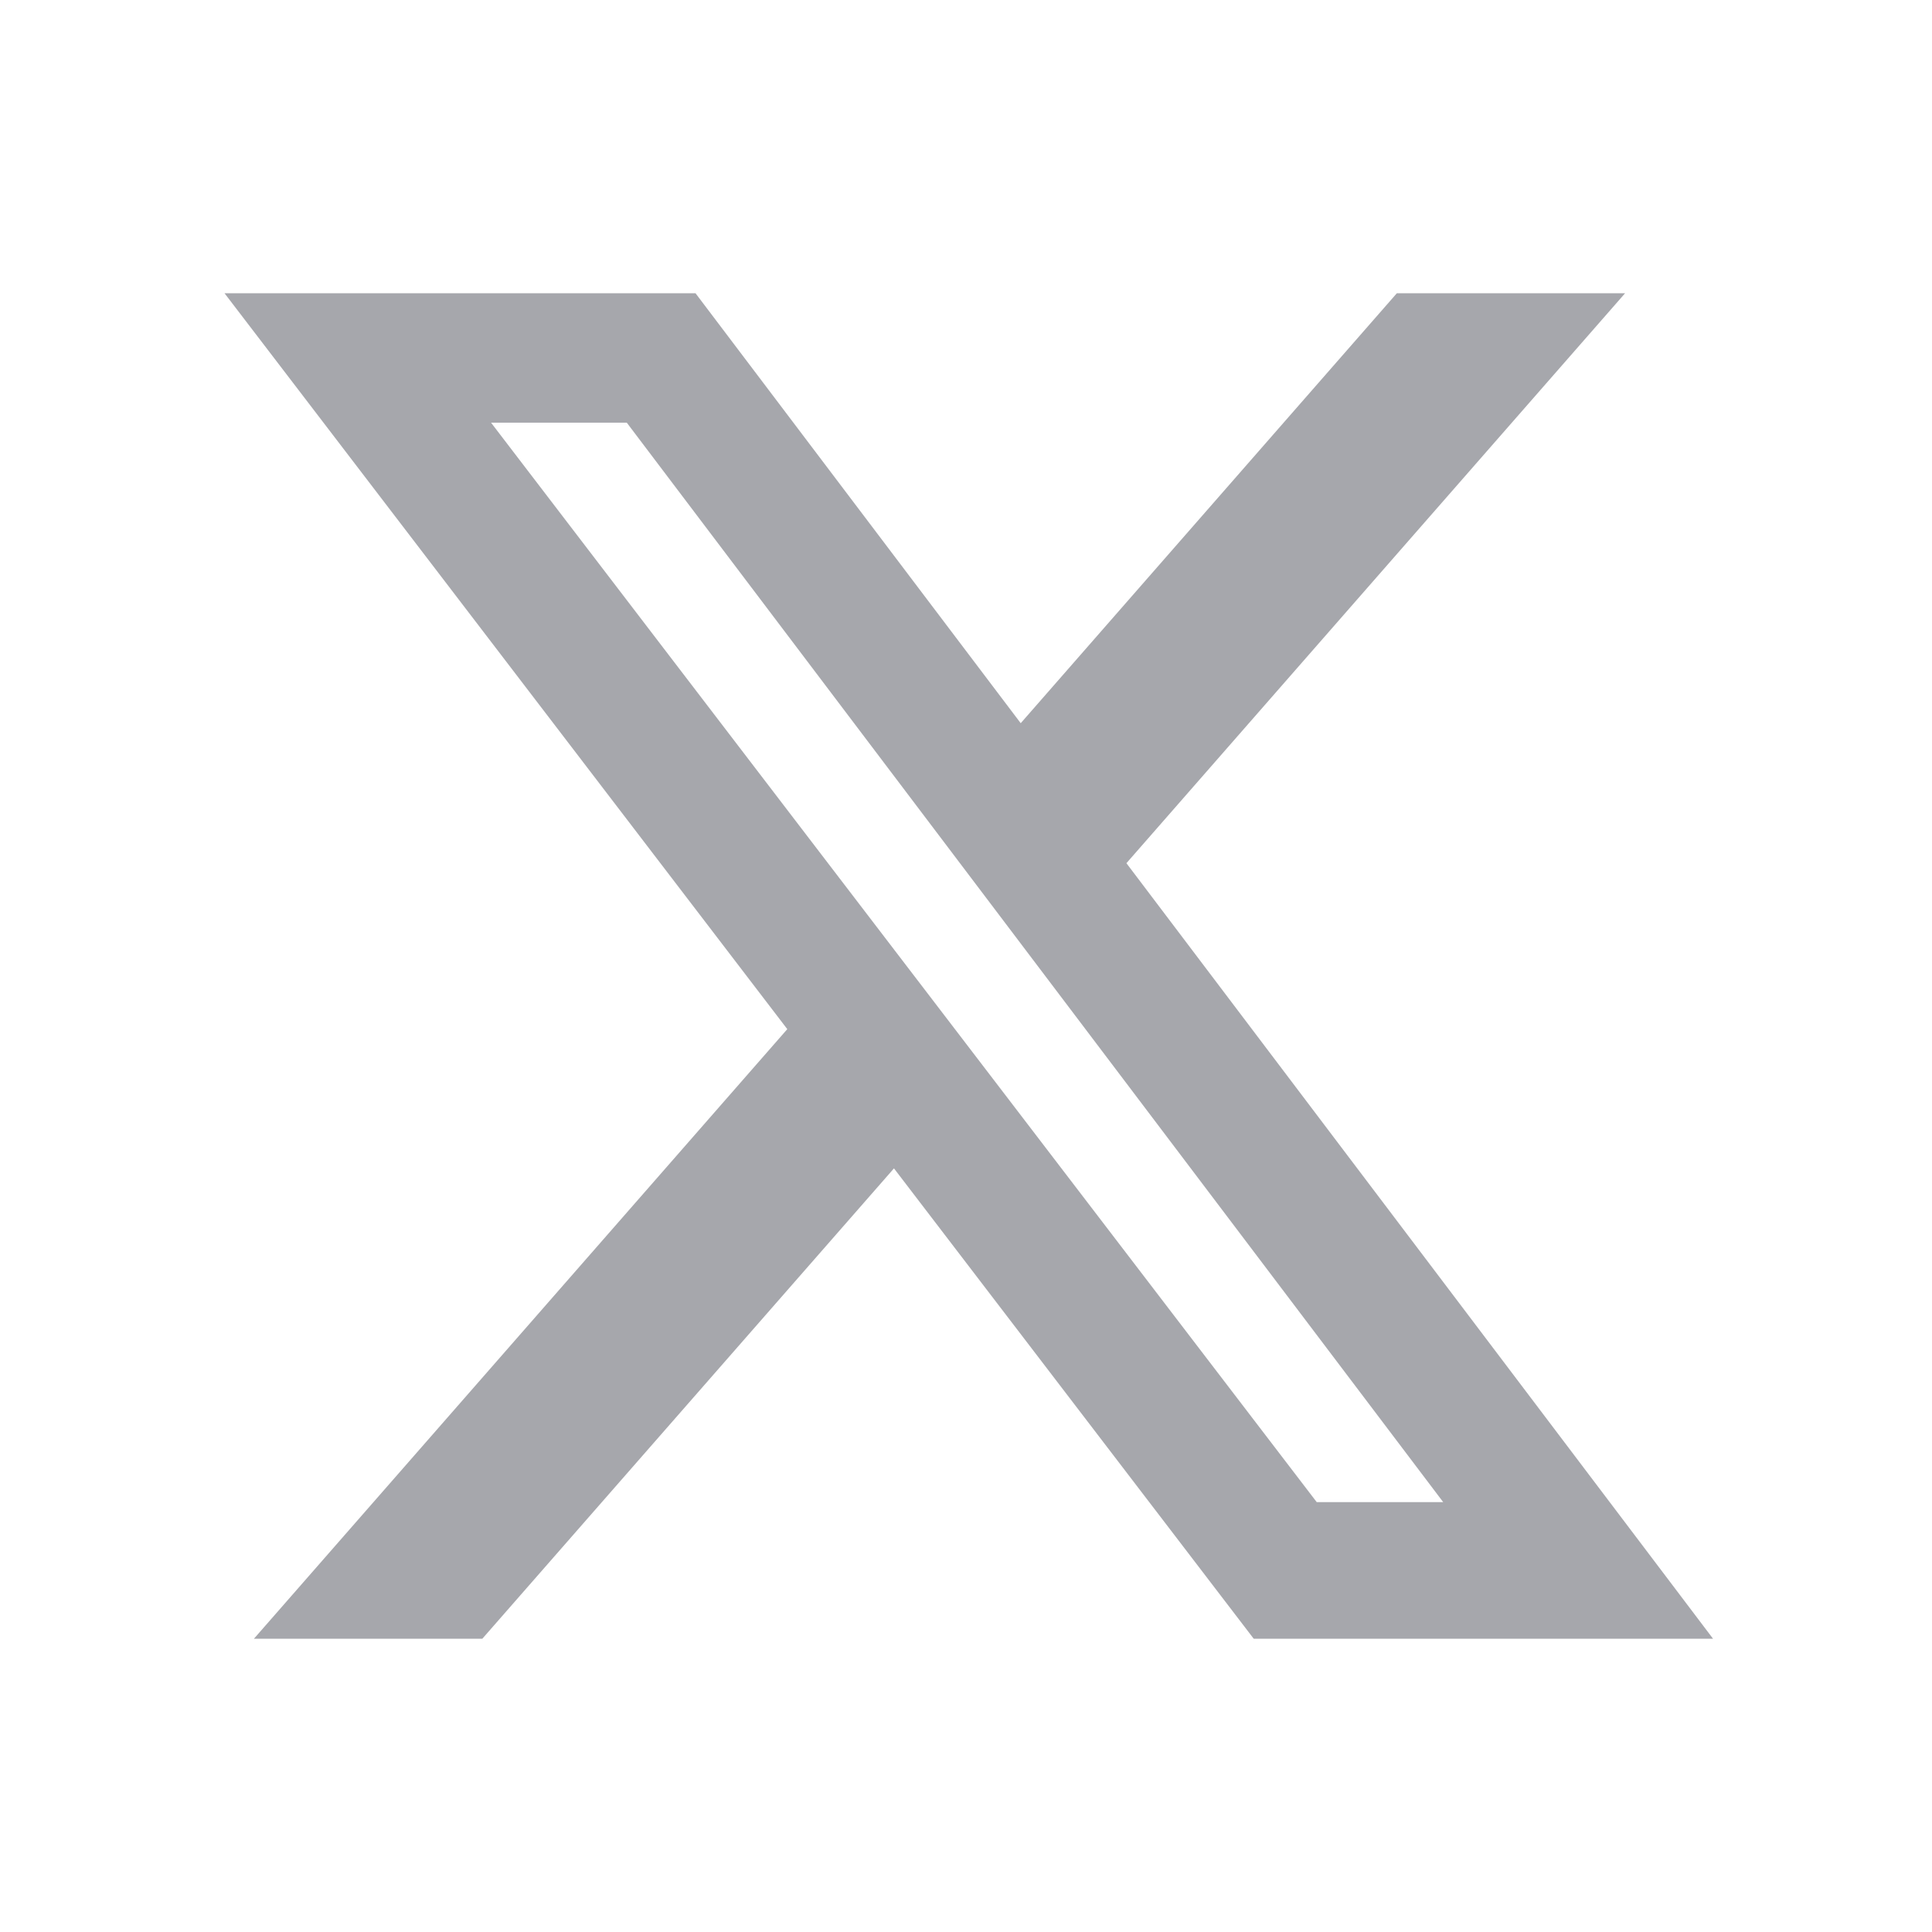
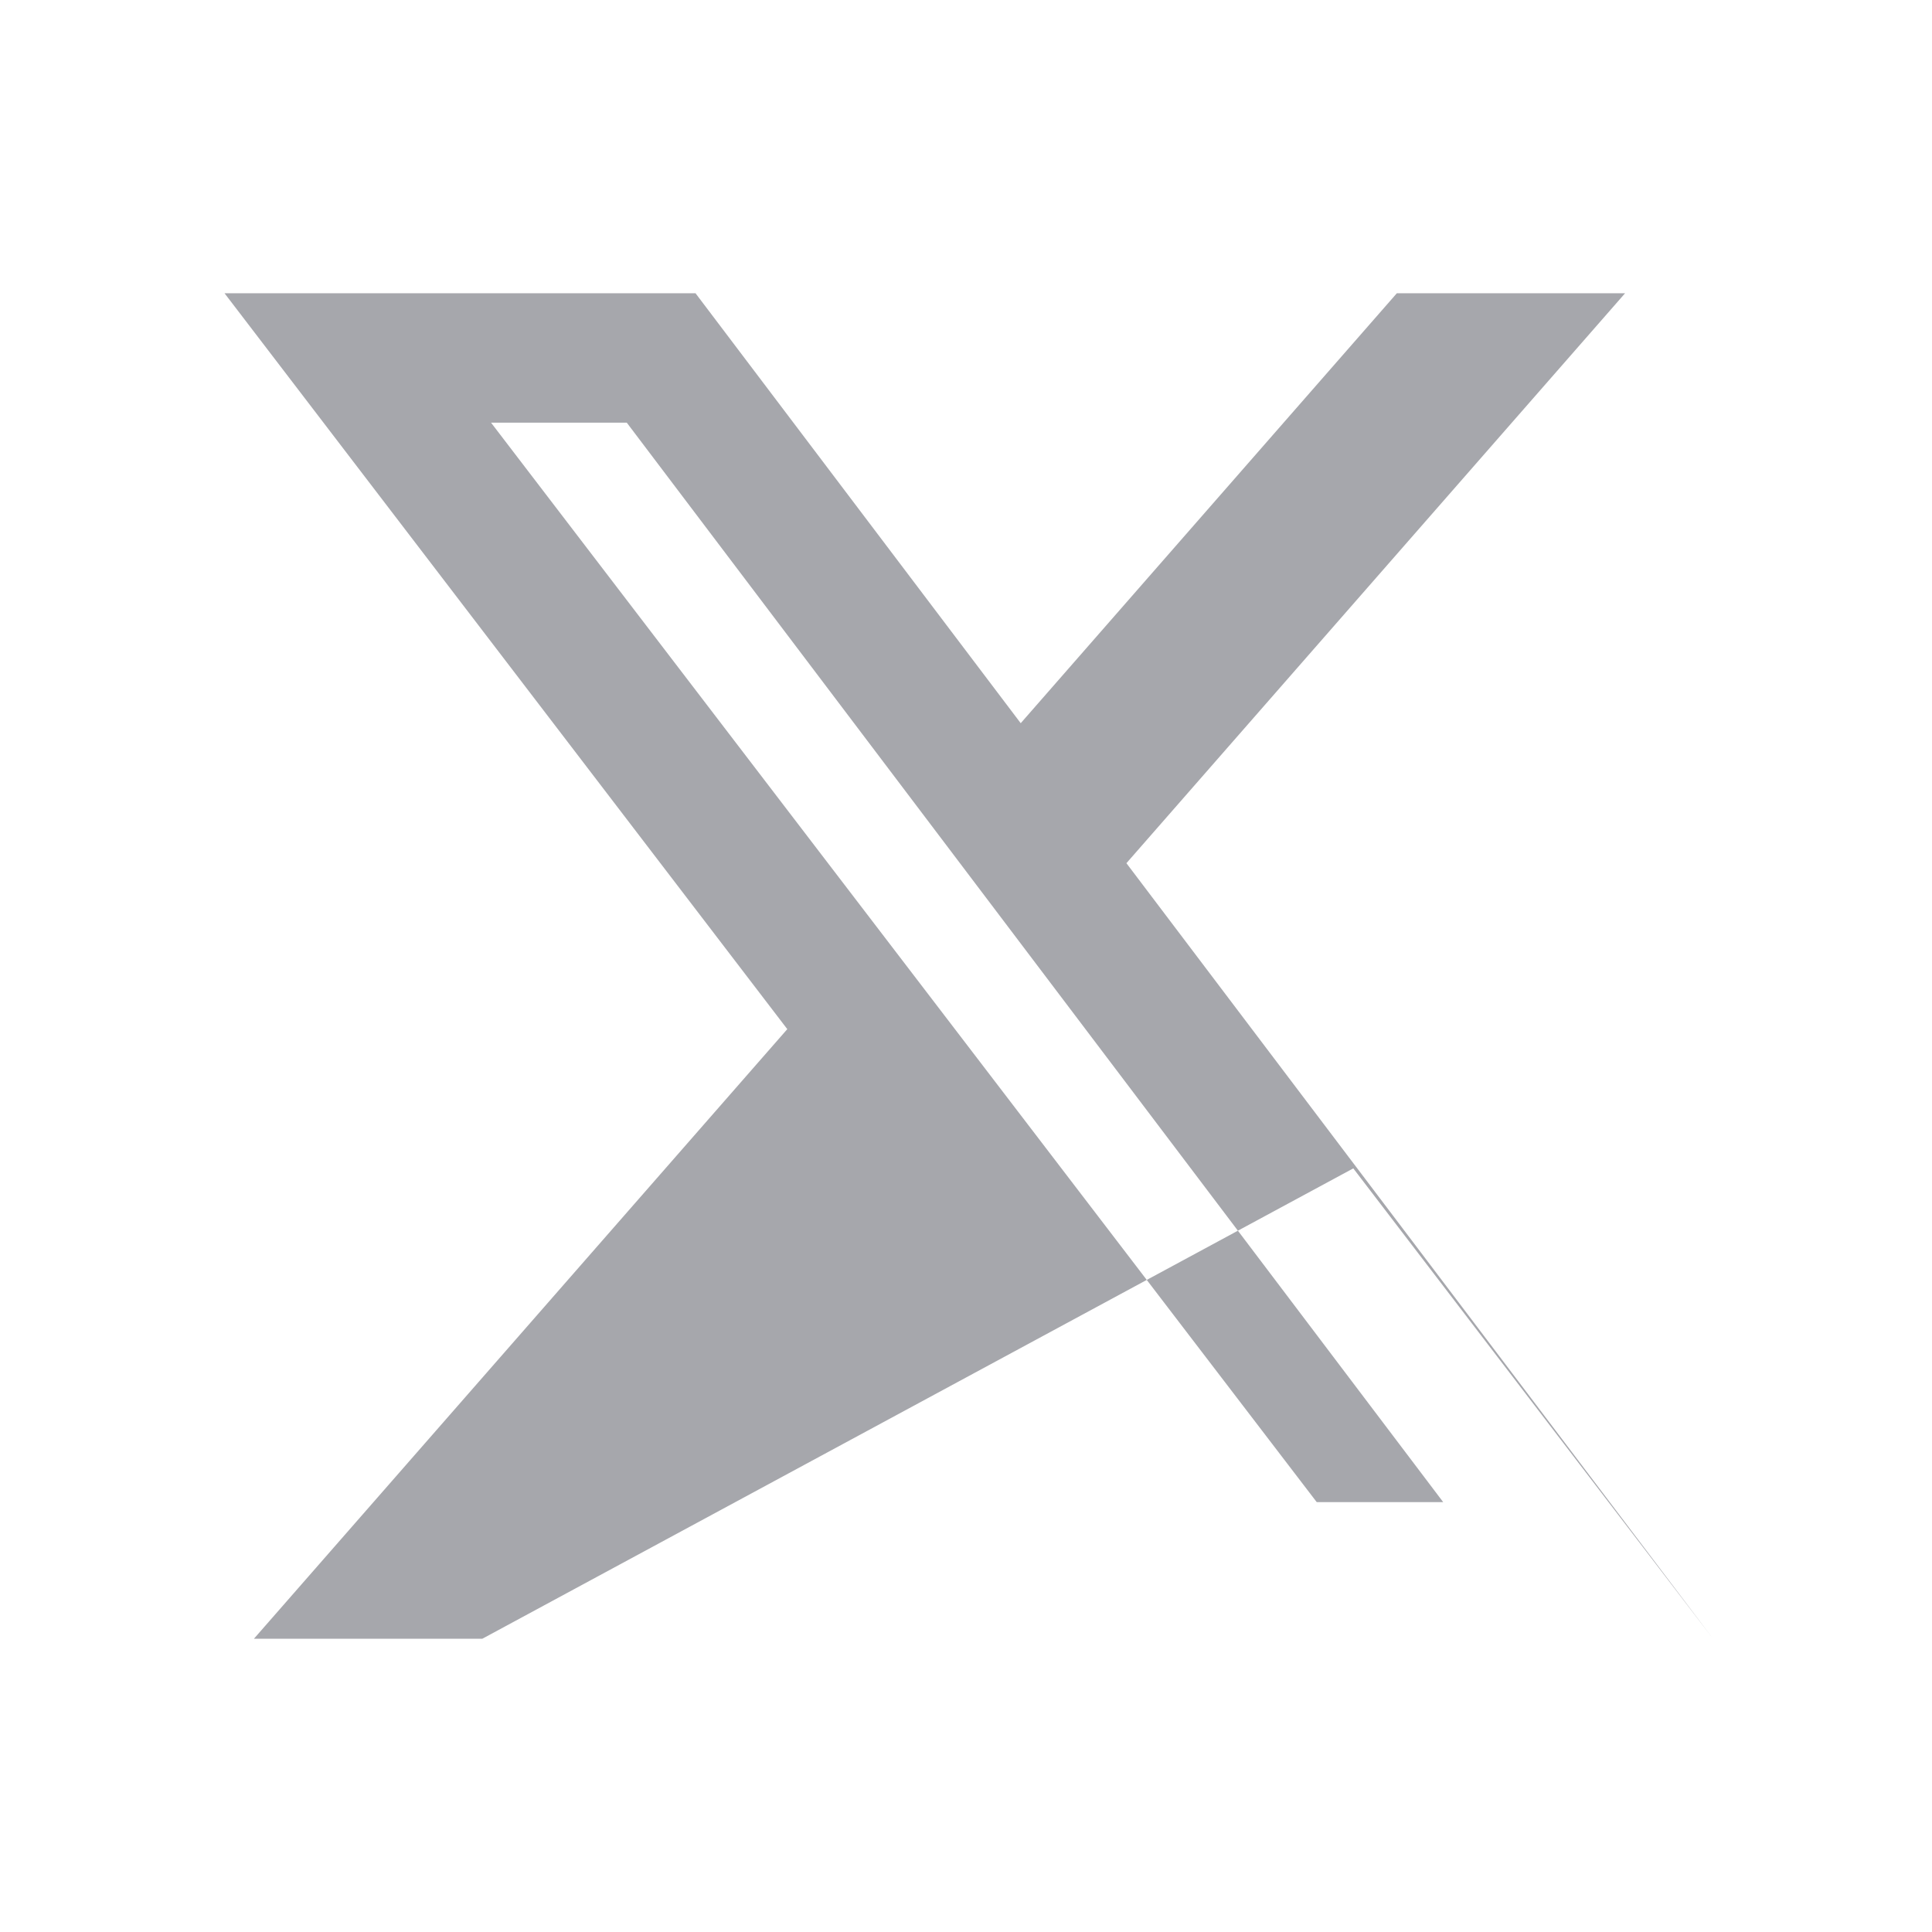
<svg xmlns="http://www.w3.org/2000/svg" viewBox="-2 -2 28 28" version="1.1" x="24px" y="24px" xml:space="preserve">
  <g>
-     <path fill="#a6a7ac" d="M18.244 2.25h3.308l-7.227 8.26 8.502 11.24H16.17l-5.214-6.817L4.99 21.75H1.68l7.73-8.835L1.254 2.25H8.08l4.713 6.231zm-1.161 17.52h1.833L7.084 4.126H5.117z" />
+     <path fill="#a6a7ac" d="M18.244 2.25h3.308l-7.227 8.26 8.502 11.24l-5.214-6.817L4.99 21.75H1.68l7.73-8.835L1.254 2.25H8.08l4.713 6.231zm-1.161 17.52h1.833L7.084 4.126H5.117z" />
  </g>
</svg>